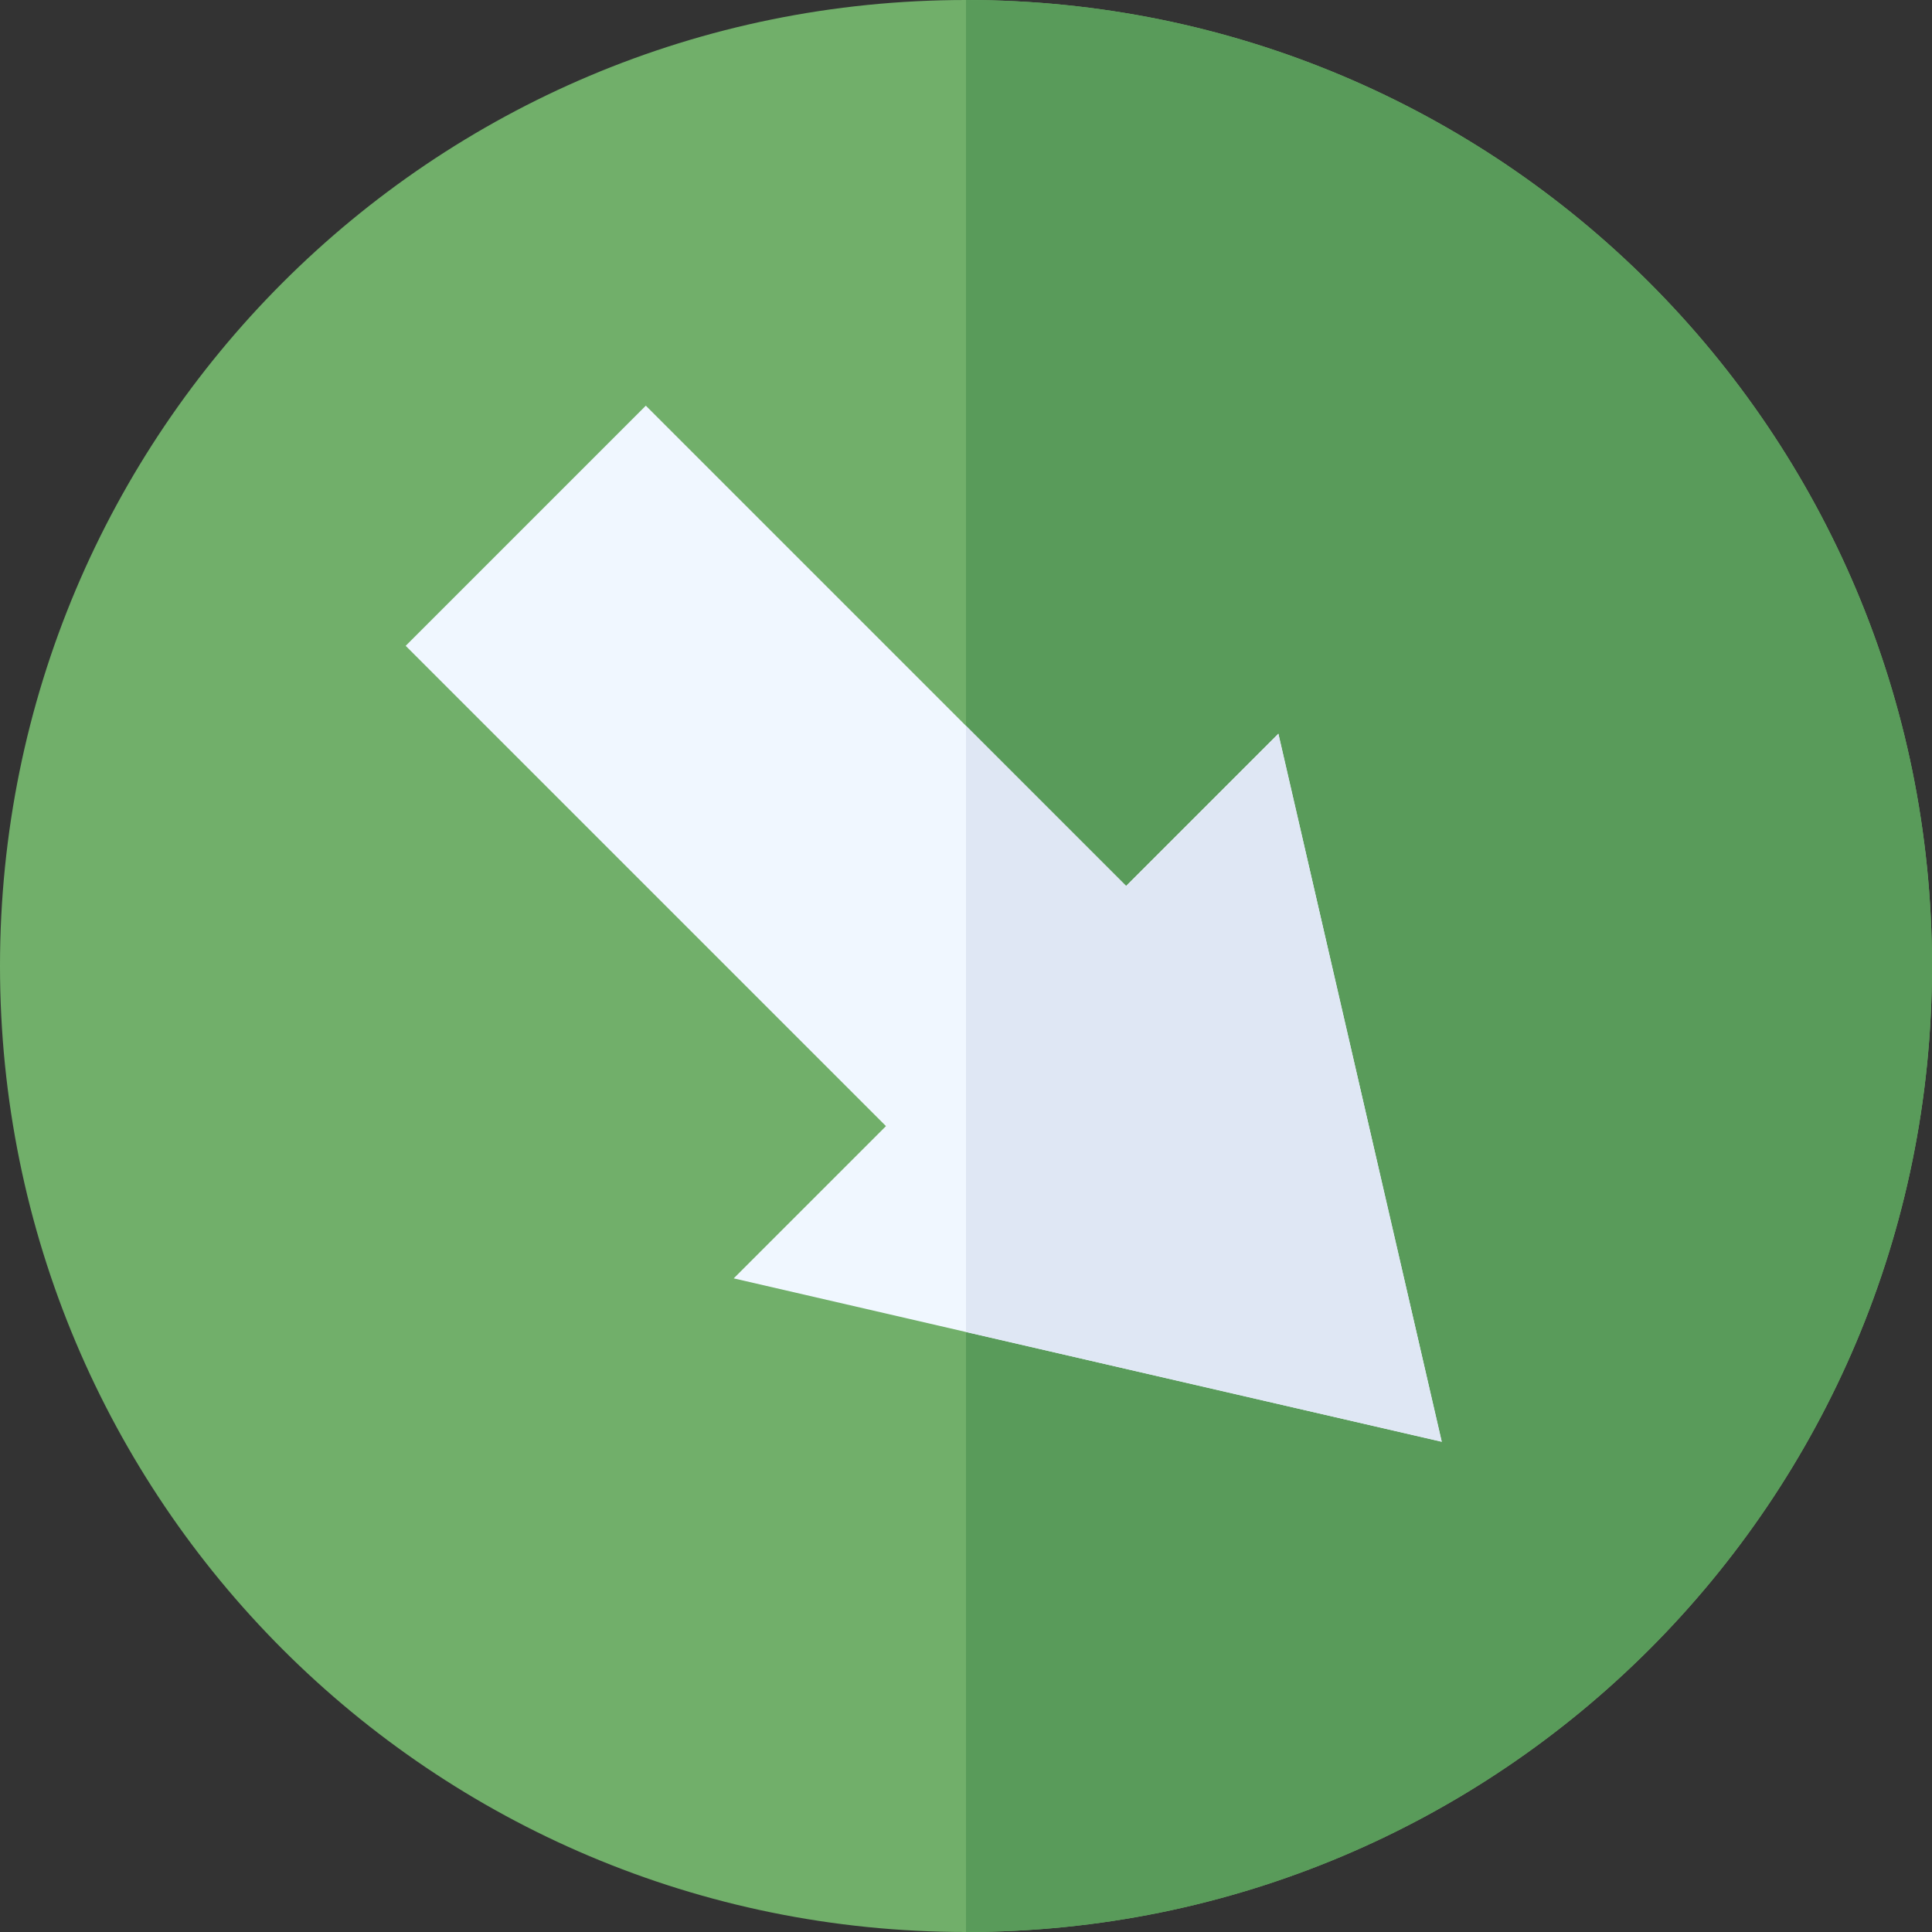
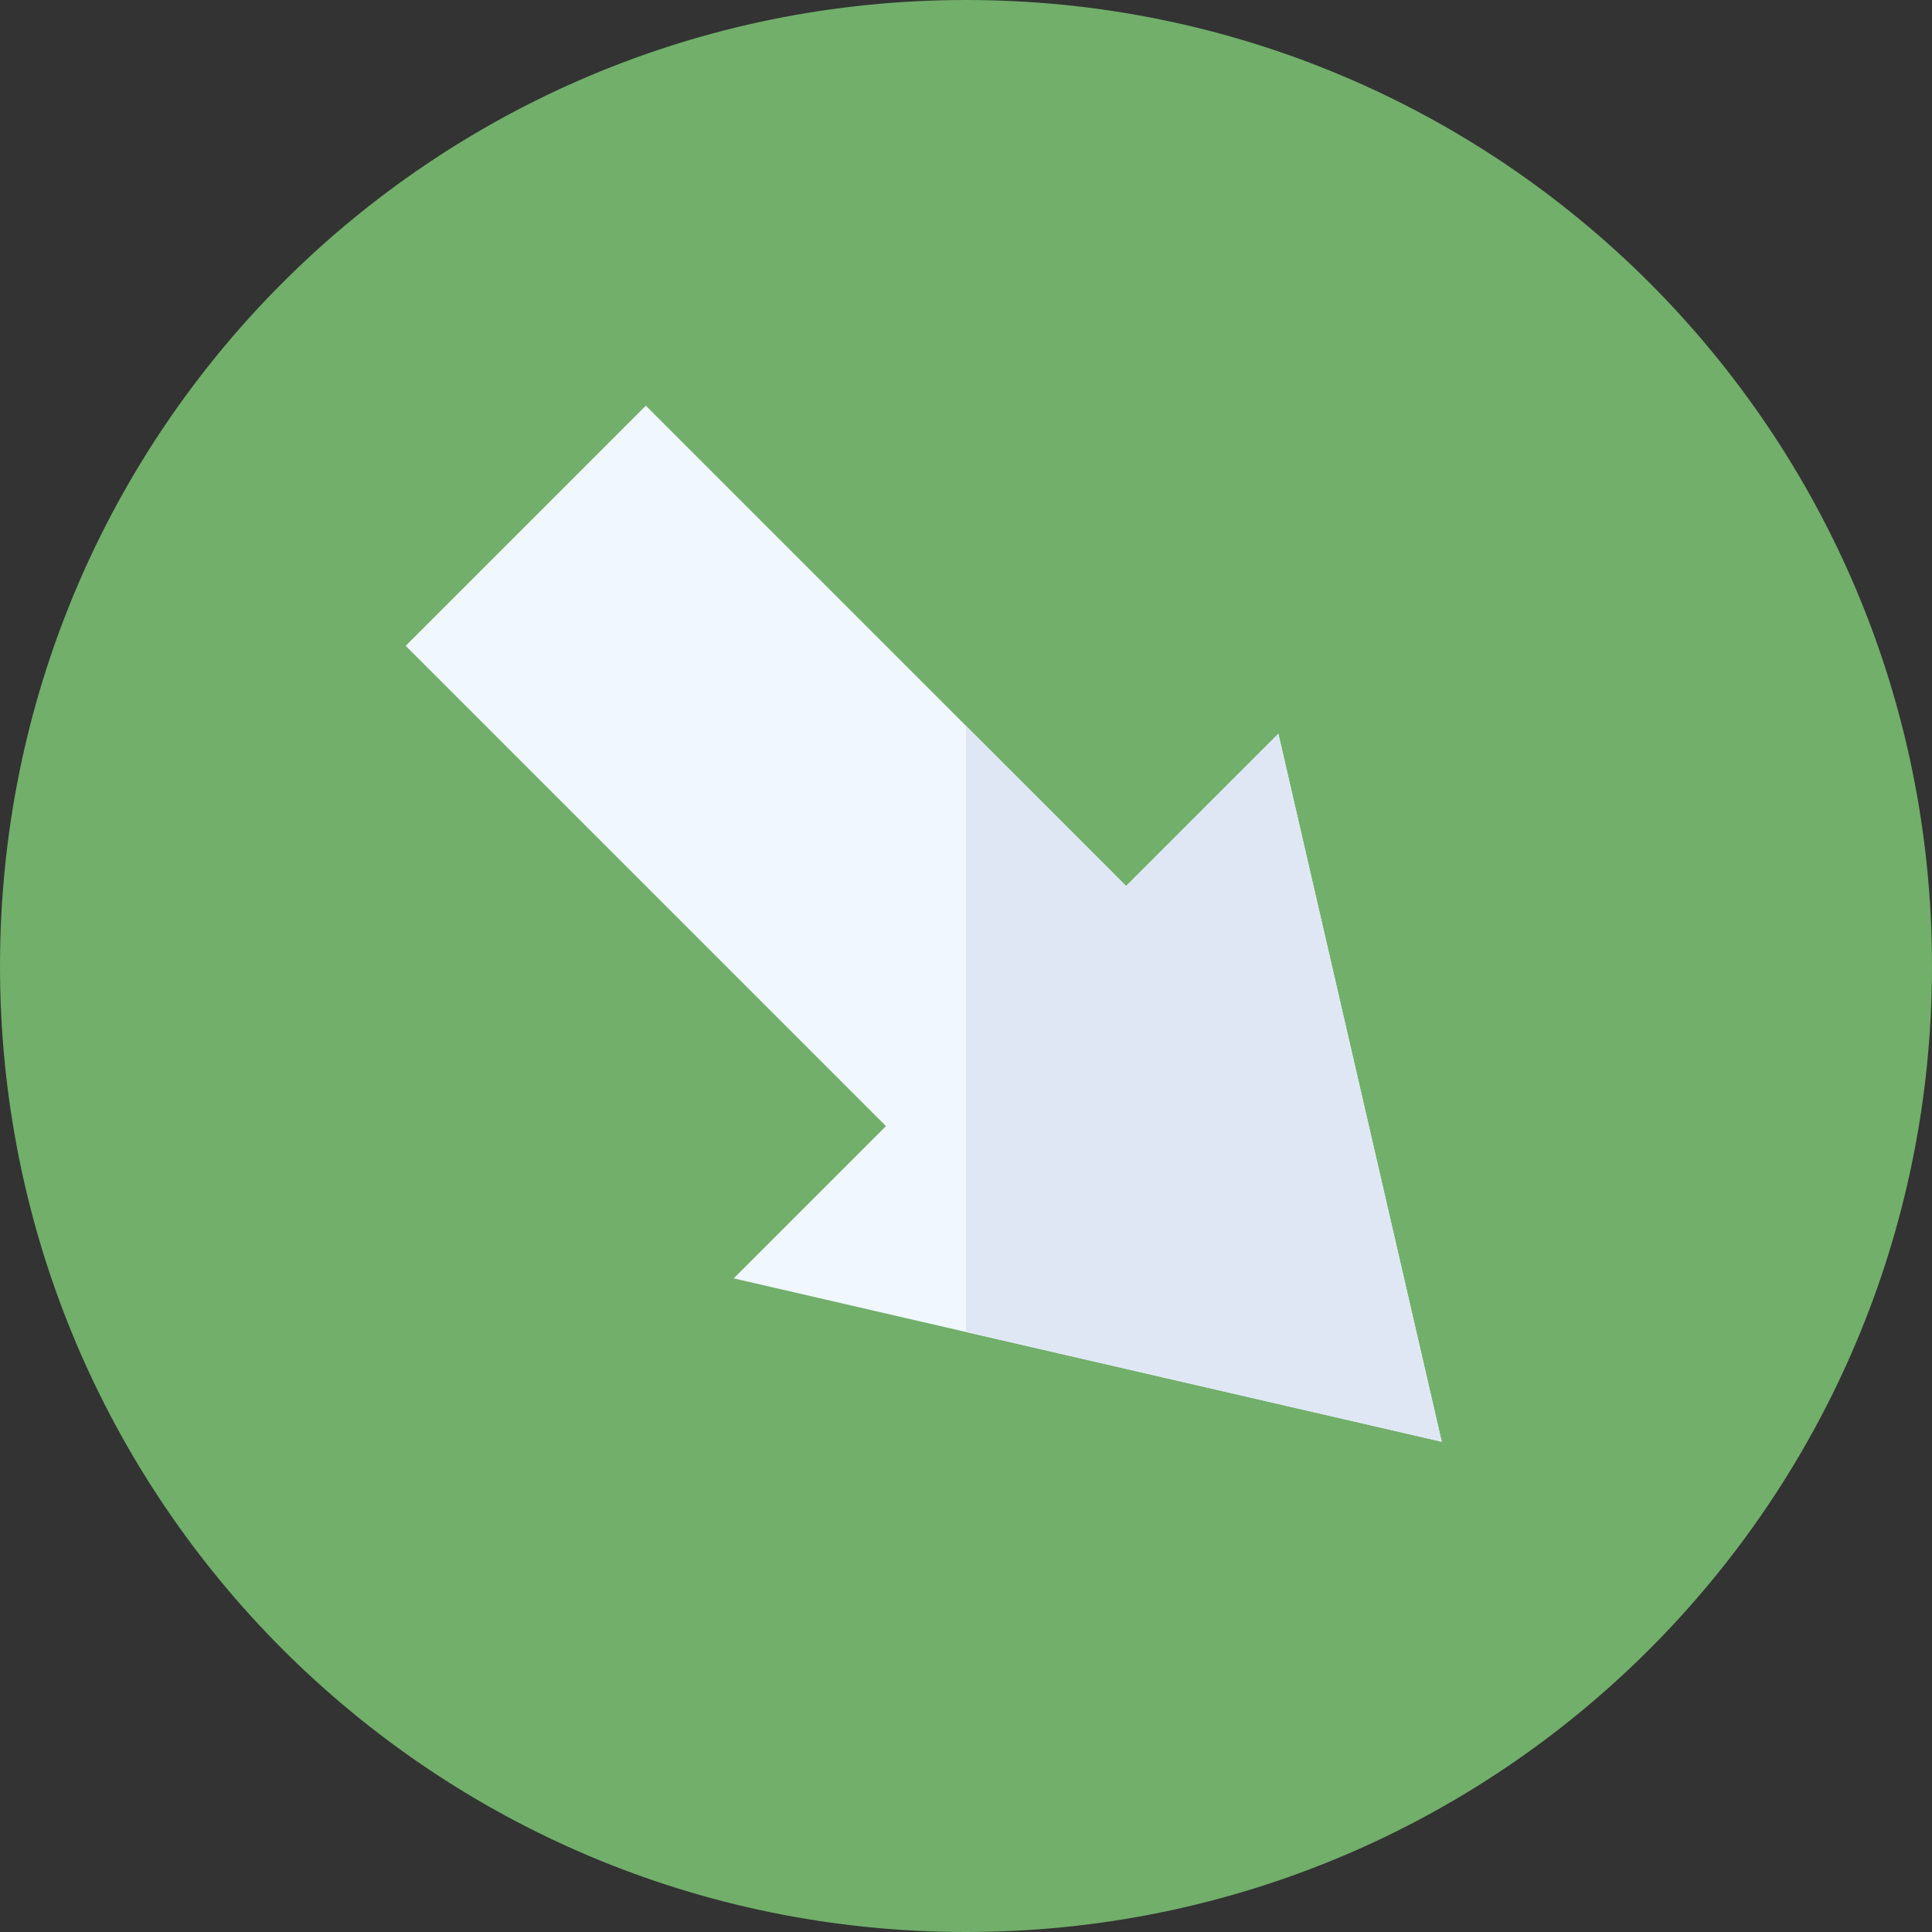
<svg xmlns="http://www.w3.org/2000/svg" id="Capa_1" height="300" viewBox="0 0 512 512" width="300" version="1.1">
  <rect x="0" y="0" width="512" height="512" fill="#333333" stroke="none" />
  <g transform="matrix(1,0,0,1,0,0)">
    <g>
      <path d="m256 512c-141.575 0-256-114.389-256-256 0-141.576 114.391-256 256-256 141.575 0 256 114.389 256 256 0 141.576-114.391 256-256 256z" fill="#71af6a" fill-opacity="1" data-original-color="#0095ffff" stroke="none" stroke-opacity="1" />
-       <path d="m512 256c0 141.57-114.39 256-256 256v-512c141.57 0 256 114.39 256 256z" fill="#599b5a" fill-opacity="1" data-original-color="#006effff" stroke="none" stroke-opacity="1" />
      <path d="m382.08 382.08-126.08-29.09-61.56-14.21 40.35-40.35-127.28-127.28 63.64-63.64 127.28 127.28 40.35-40.35z" fill="#f0f7ff" fill-opacity="1" data-original-color="#f0f7ffff" stroke="none" stroke-opacity="1" />
      <path d="m382.08 382.08-126.08-29.09v-160.63l42.43 42.43 40.35-40.35z" fill="#dfe7f4" fill-opacity="1" data-original-color="#dfe7f4ff" stroke="none" stroke-opacity="1" />
    </g>
  </g>
</svg>